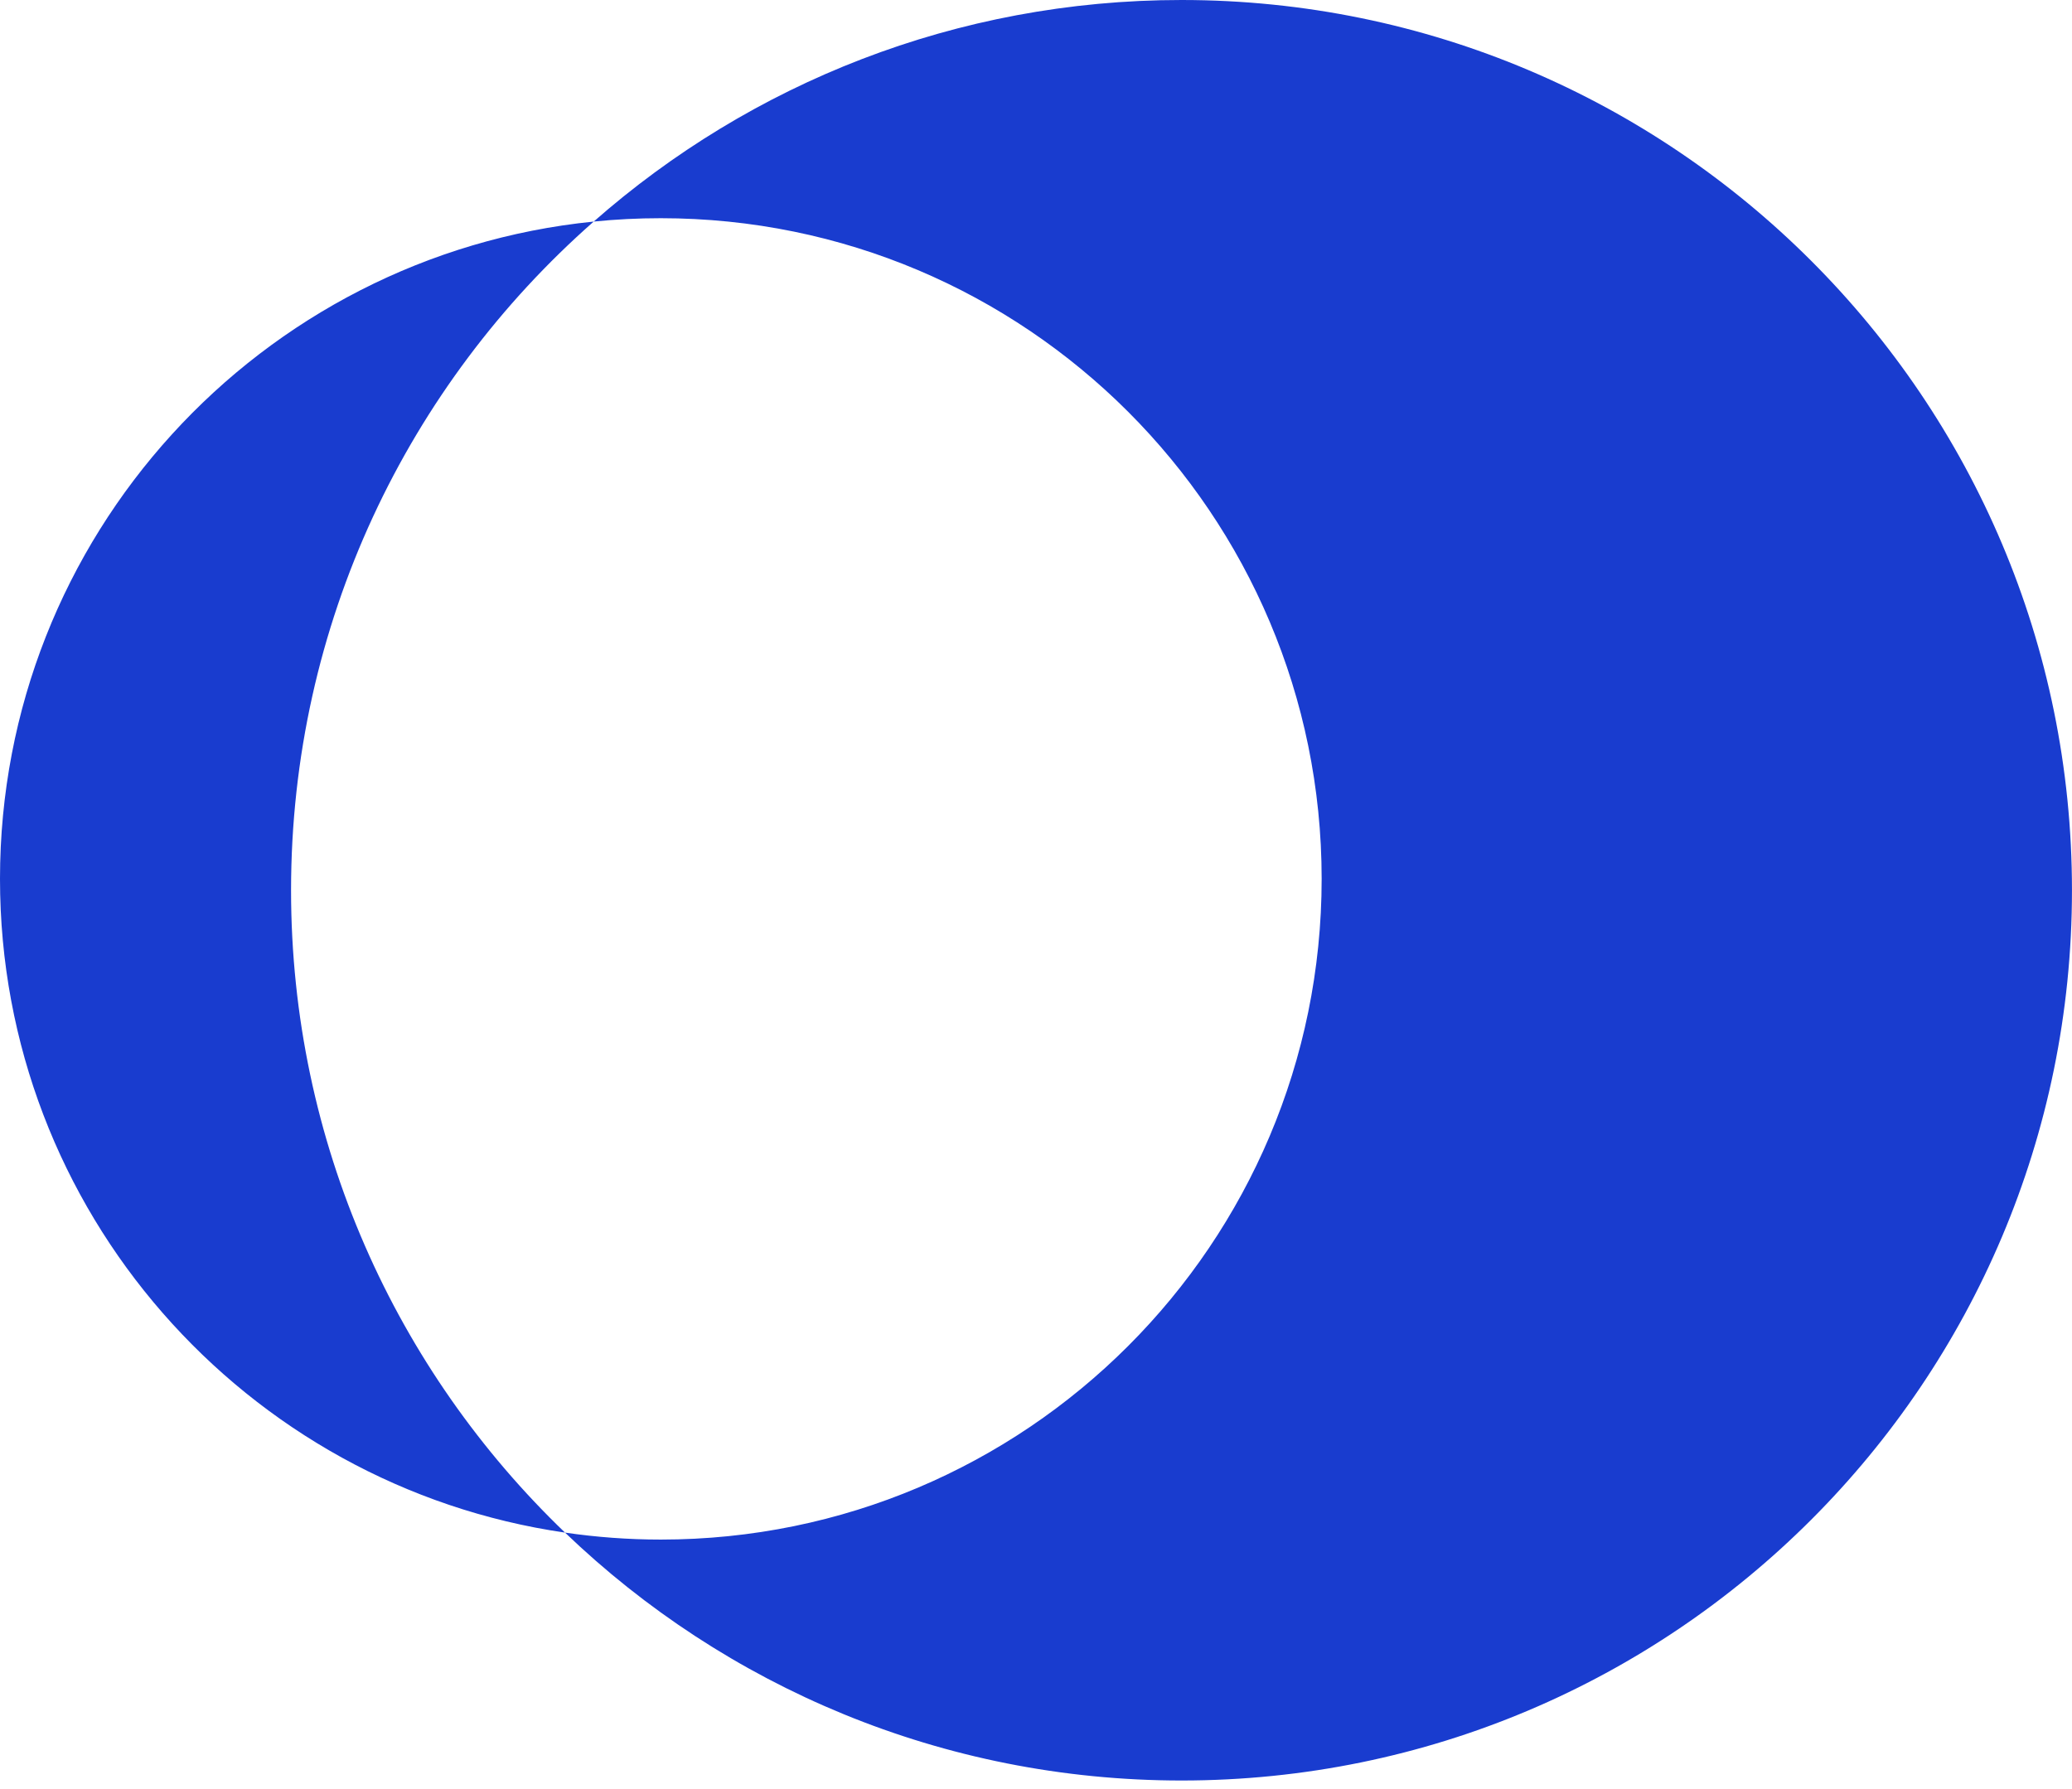
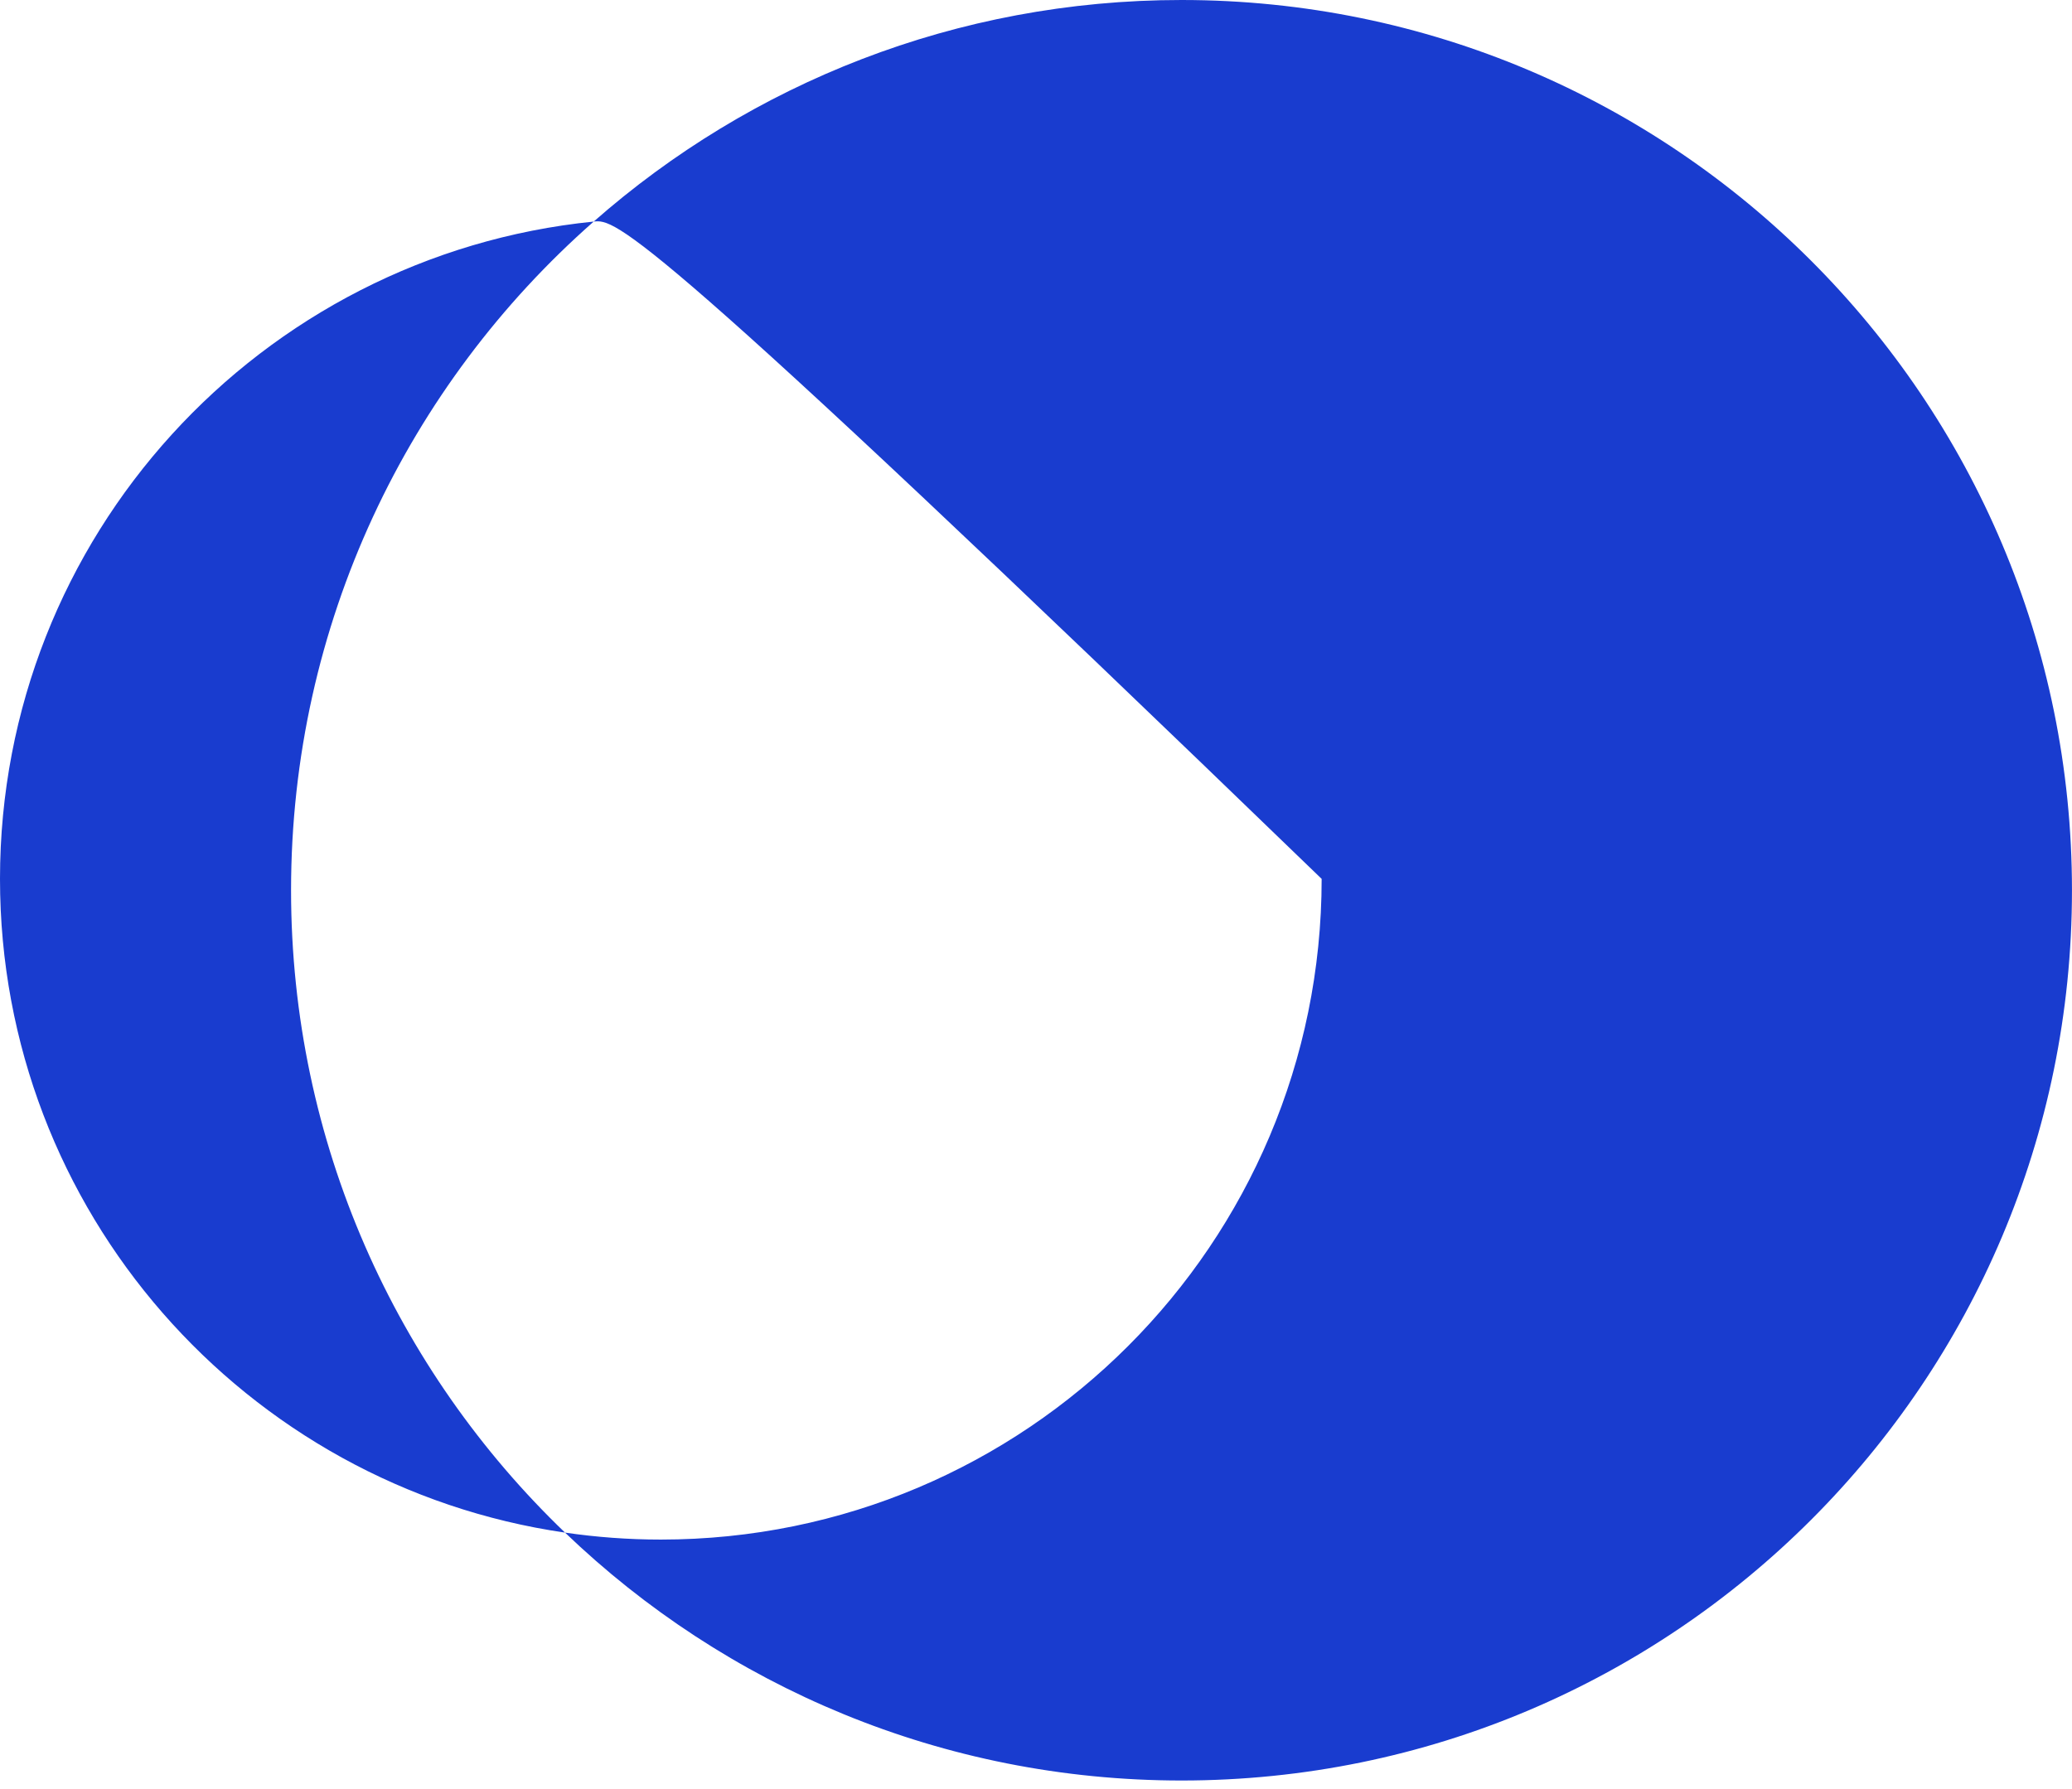
<svg xmlns="http://www.w3.org/2000/svg" width="66" height="57" viewBox="0 0 66 57" fill="none">
-   <path d="M37.636 0C53.3 0 65.999 12.7 65.999 28.364C65.999 44.029 53.3 56.727 37.636 56.727C30.014 56.727 23.095 53.721 17.998 48.829C18.994 48.974 20.013 49.051 21.049 49.051C32.674 49.051 42.099 39.626 42.099 28.001C42.098 16.376 32.674 6.952 21.049 6.952C20.328 6.952 19.615 6.988 18.912 7.059C23.908 2.665 30.46 0 37.636 0ZM18.912 7.059C13.002 12.257 9.271 19.875 9.271 28.364C9.272 36.407 12.62 43.667 17.998 48.829C7.819 47.351 7.23009e-05 38.59 0 28.001C0 17.097 8.291 8.13 18.912 7.059Z" fill="#193CCF" />
+   <path d="M37.636 0C53.3 0 65.999 12.7 65.999 28.364C65.999 44.029 53.3 56.727 37.636 56.727C30.014 56.727 23.095 53.721 17.998 48.829C18.994 48.974 20.013 49.051 21.049 49.051C32.674 49.051 42.099 39.626 42.099 28.001C20.328 6.952 19.615 6.988 18.912 7.059C23.908 2.665 30.46 0 37.636 0ZM18.912 7.059C13.002 12.257 9.271 19.875 9.271 28.364C9.272 36.407 12.62 43.667 17.998 48.829C7.819 47.351 7.23009e-05 38.59 0 28.001C0 17.097 8.291 8.13 18.912 7.059Z" fill="#193CCF" />
</svg>